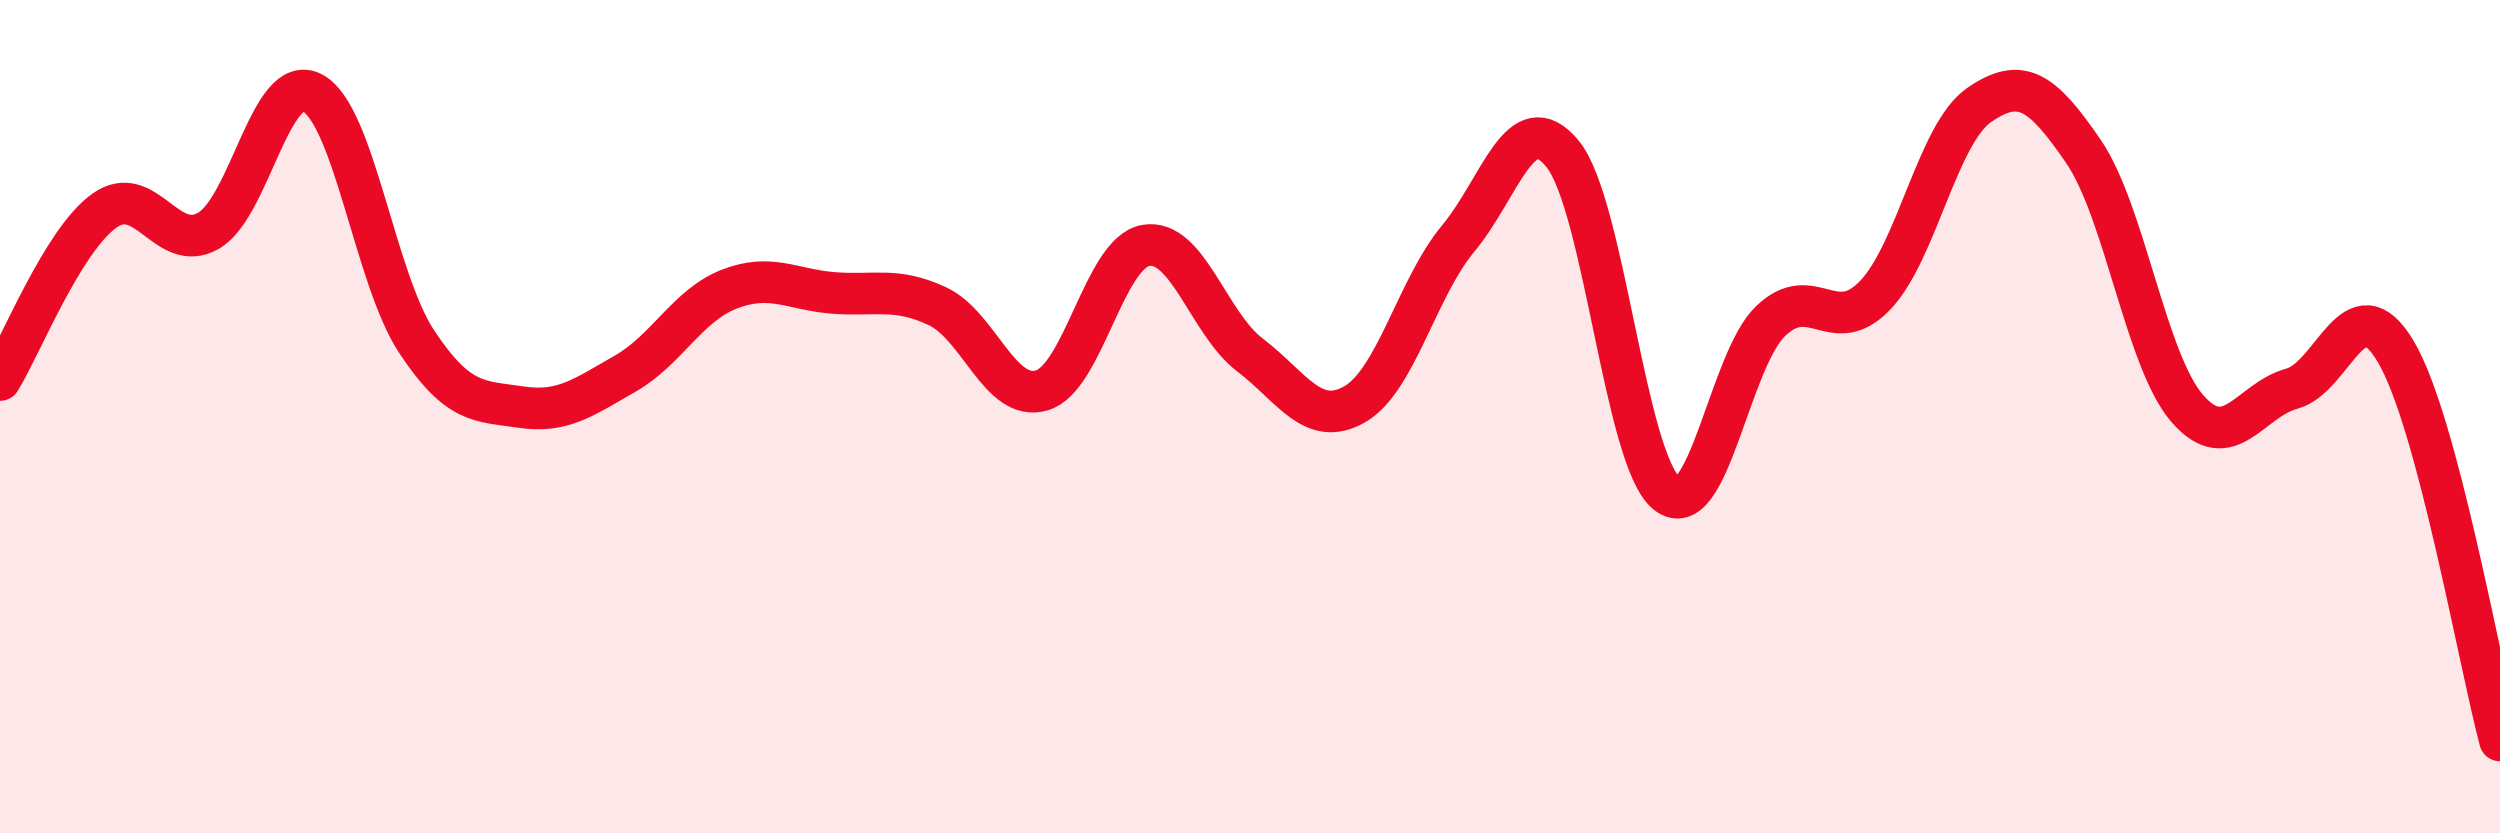
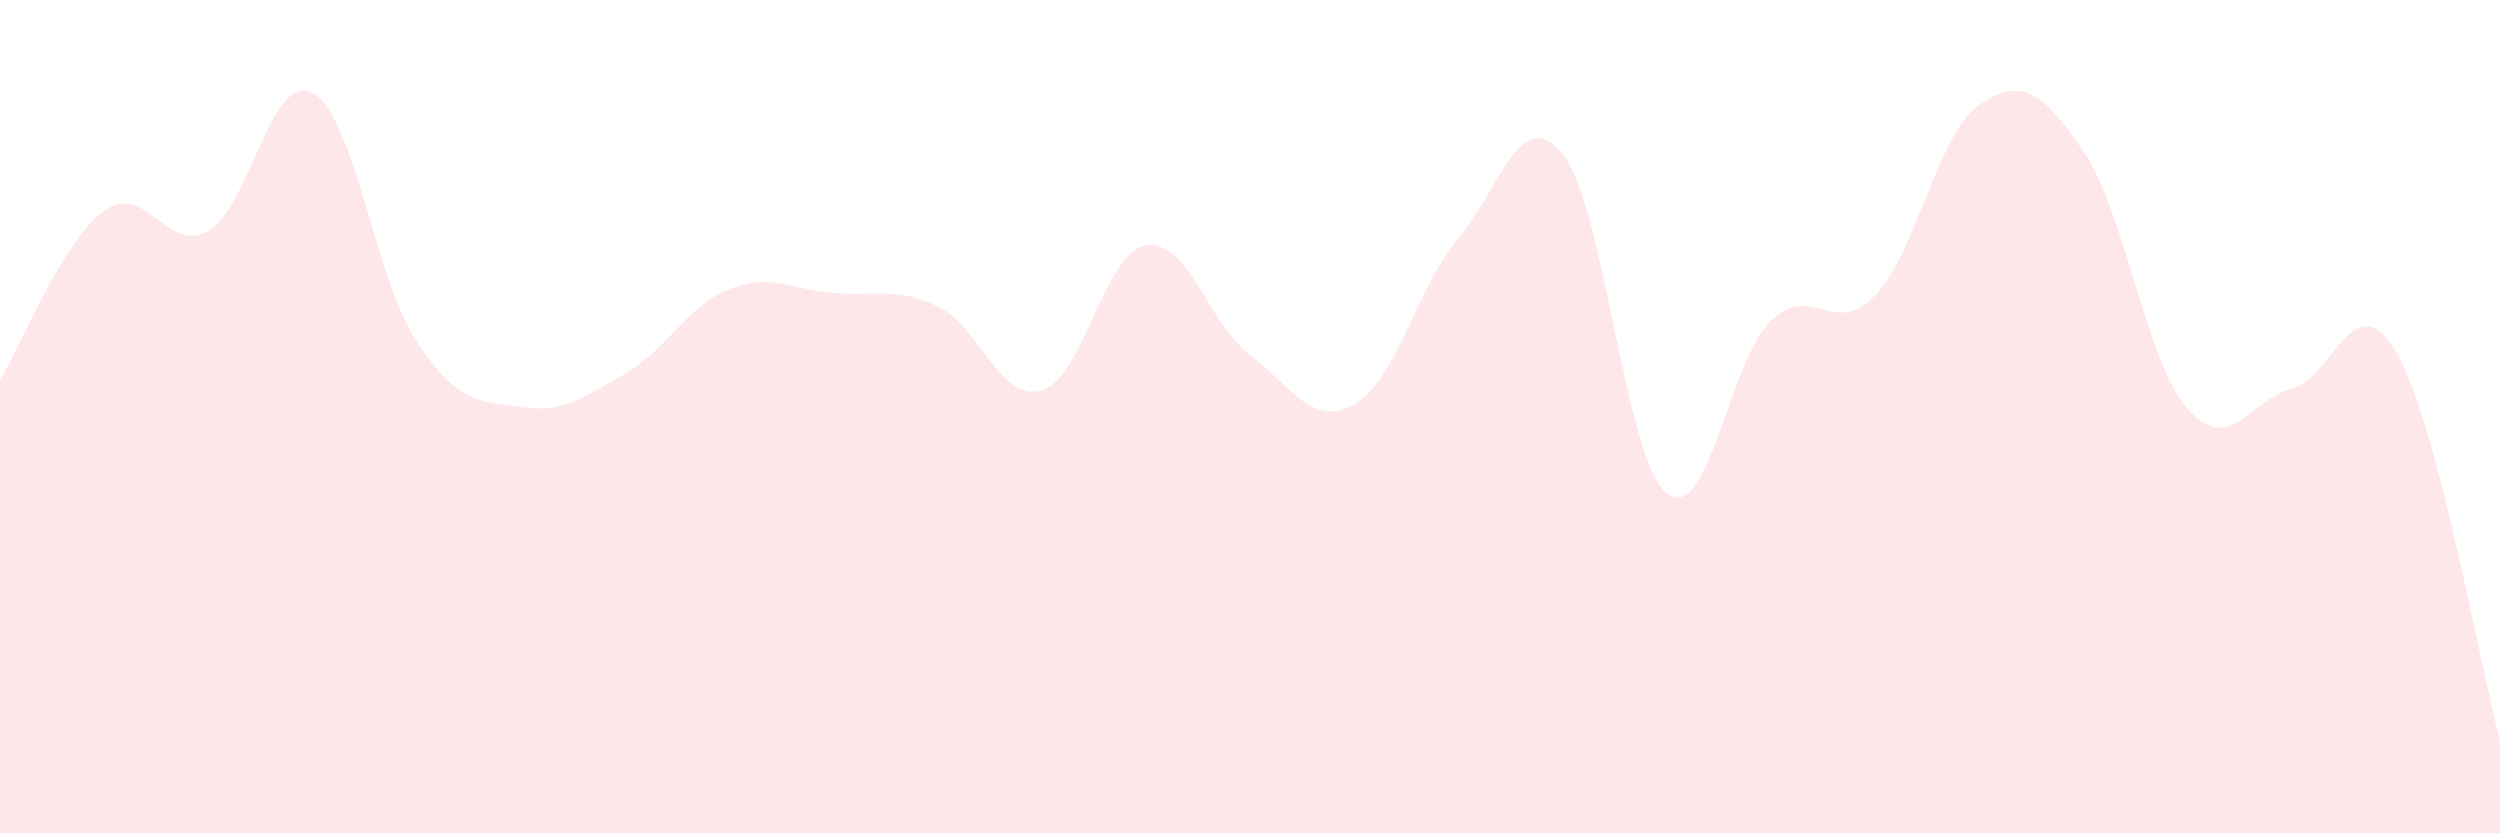
<svg xmlns="http://www.w3.org/2000/svg" width="60" height="20" viewBox="0 0 60 20">
  <path d="M 0,9.12 C 0.5,8.31 1.5,5.78 2.5,5.06 C 3.5,4.34 4,6.11 5,5.54 C 6,4.97 6.5,1.7 7.5,2.23 C 8.5,2.76 9,6.69 10,8.2 C 11,9.71 11.5,9.62 12.5,9.77 C 13.5,9.92 14,9.54 15,8.97 C 16,8.4 16.5,7.33 17.5,6.94 C 18.5,6.55 19,6.95 20,7.03 C 21,7.11 21.5,6.88 22.5,7.35 C 23.5,7.82 24,9.66 25,9.37 C 26,9.08 26.5,6.06 27.5,5.89 C 28.5,5.72 29,7.76 30,8.52 C 31,9.28 31.5,10.27 32.5,9.71 C 33.5,9.15 34,6.92 35,5.72 C 36,4.52 36.5,2.47 37.5,3.69 C 38.5,4.91 39,11.04 40,11.84 C 41,12.64 41.5,8.65 42.5,7.7 C 43.5,6.75 44,8.13 45,7.09 C 46,6.05 46.5,3.21 47.5,2.52 C 48.5,1.83 49,2.17 50,3.63 C 51,5.09 51.5,8.67 52.5,9.81 C 53.5,10.95 54,9.6 55,9.33 C 56,9.06 56.5,6.75 57.5,8.44 C 58.5,10.13 59.5,15.9 60,17.77L60 20L0 20Z" fill="#EB0A25" opacity="0.1" stroke-linecap="round" stroke-linejoin="round" />
-   <path d="M 0,9.12 C 0.5,8.31 1.5,5.78 2.5,5.06 C 3.5,4.34 4,6.11 5,5.54 C 6,4.97 6.5,1.7 7.5,2.23 C 8.5,2.76 9,6.69 10,8.2 C 11,9.71 11.5,9.62 12.5,9.77 C 13.5,9.92 14,9.54 15,8.97 C 16,8.4 16.5,7.33 17.5,6.94 C 18.5,6.55 19,6.95 20,7.03 C 21,7.11 21.5,6.88 22.5,7.35 C 23.5,7.82 24,9.66 25,9.37 C 26,9.08 26.5,6.06 27.5,5.89 C 28.5,5.72 29,7.76 30,8.52 C 31,9.28 31.5,10.27 32.5,9.71 C 33.5,9.15 34,6.92 35,5.72 C 36,4.52 36.5,2.47 37.5,3.69 C 38.5,4.91 39,11.04 40,11.84 C 41,12.64 41.5,8.65 42.5,7.7 C 43.5,6.75 44,8.13 45,7.09 C 46,6.05 46.5,3.21 47.5,2.52 C 48.5,1.83 49,2.17 50,3.63 C 51,5.09 51.5,8.67 52.5,9.81 C 53.5,10.95 54,9.6 55,9.33 C 56,9.06 56.5,6.75 57.5,8.44 C 58.5,10.13 59.5,15.9 60,17.77" stroke="#EB0A25" stroke-width="1" fill="none" stroke-linecap="round" stroke-linejoin="round" />
</svg>